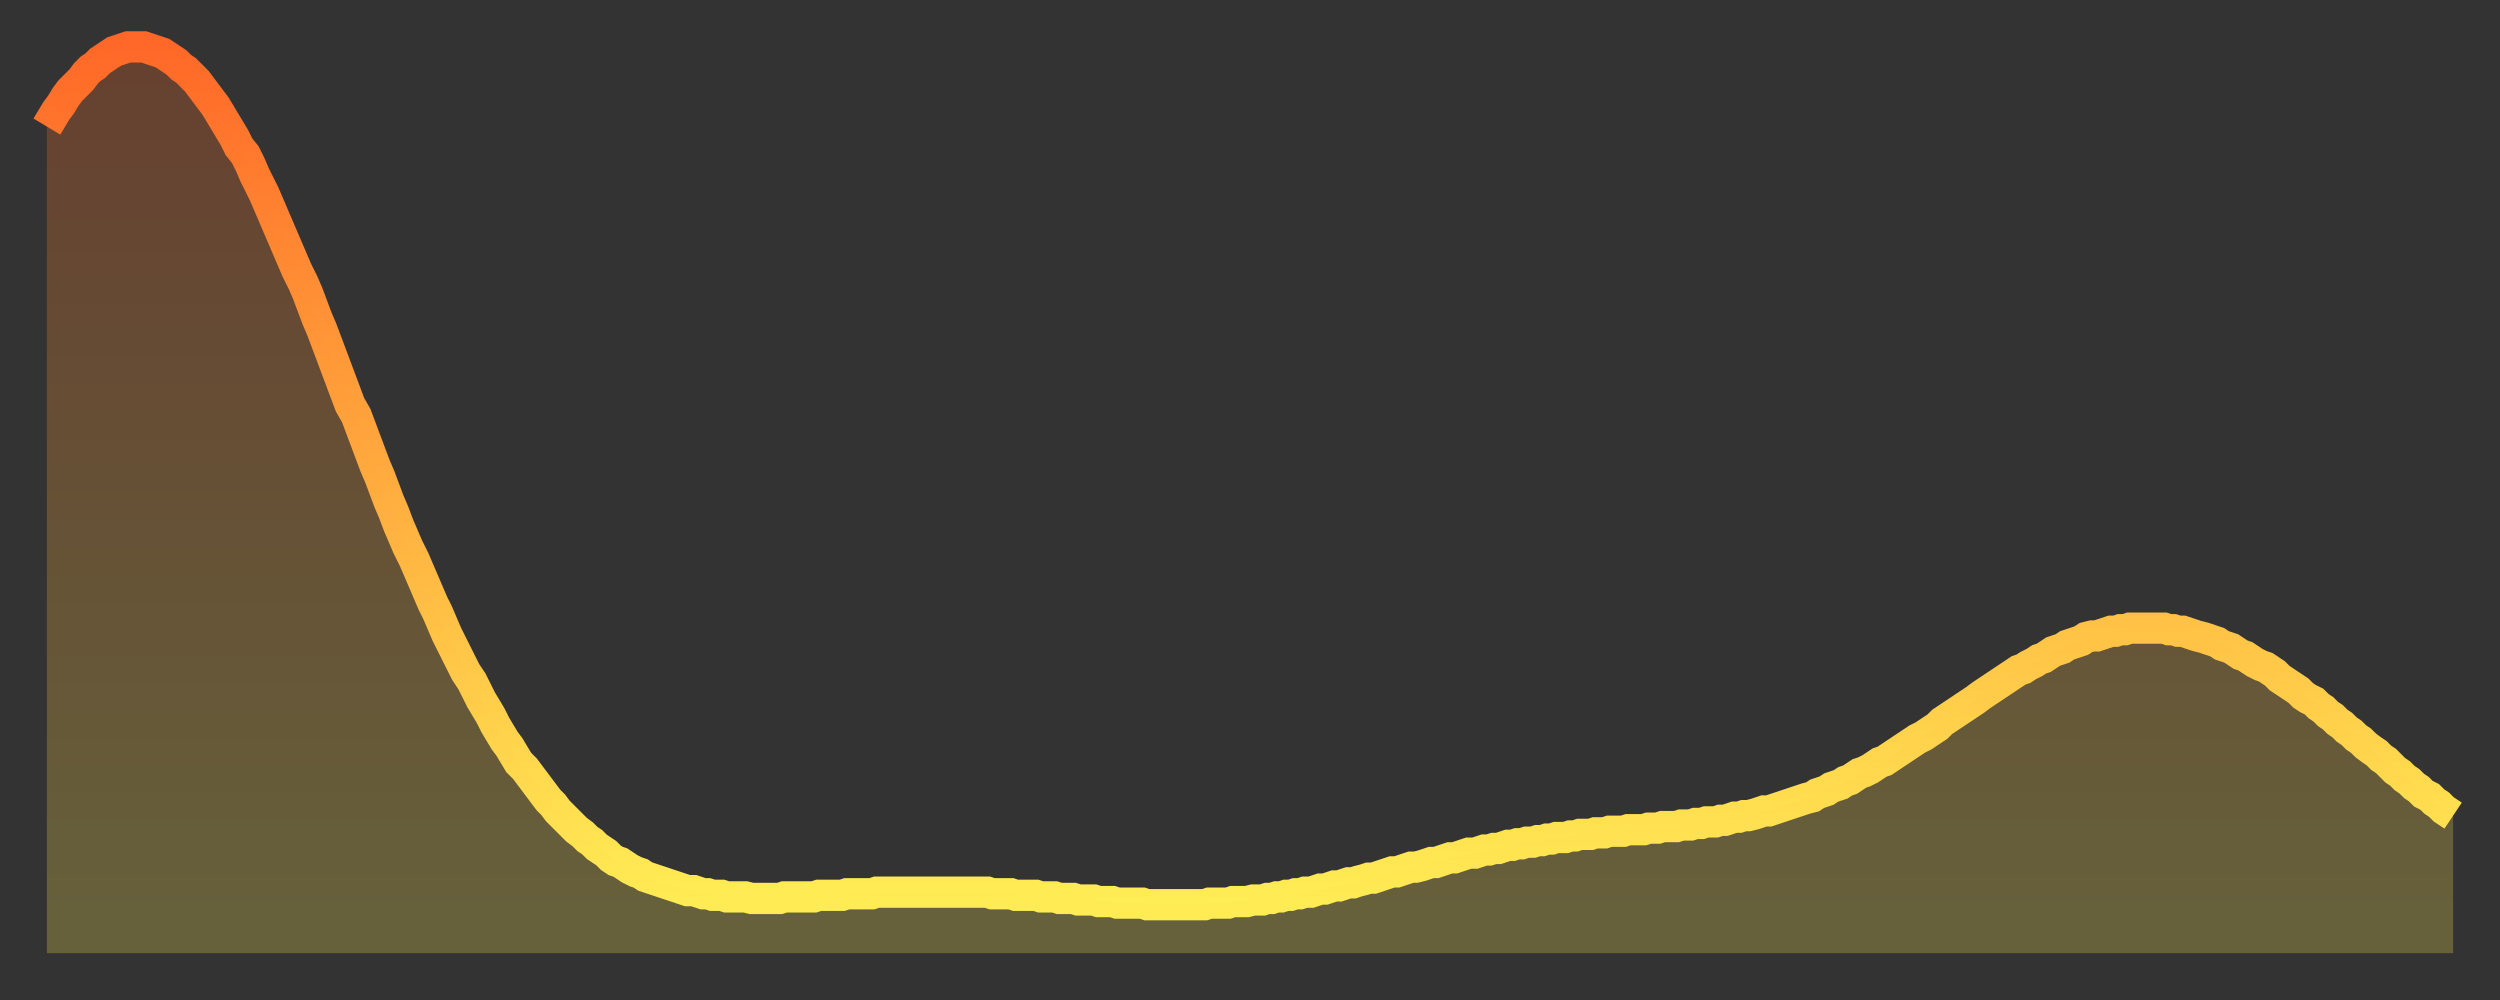
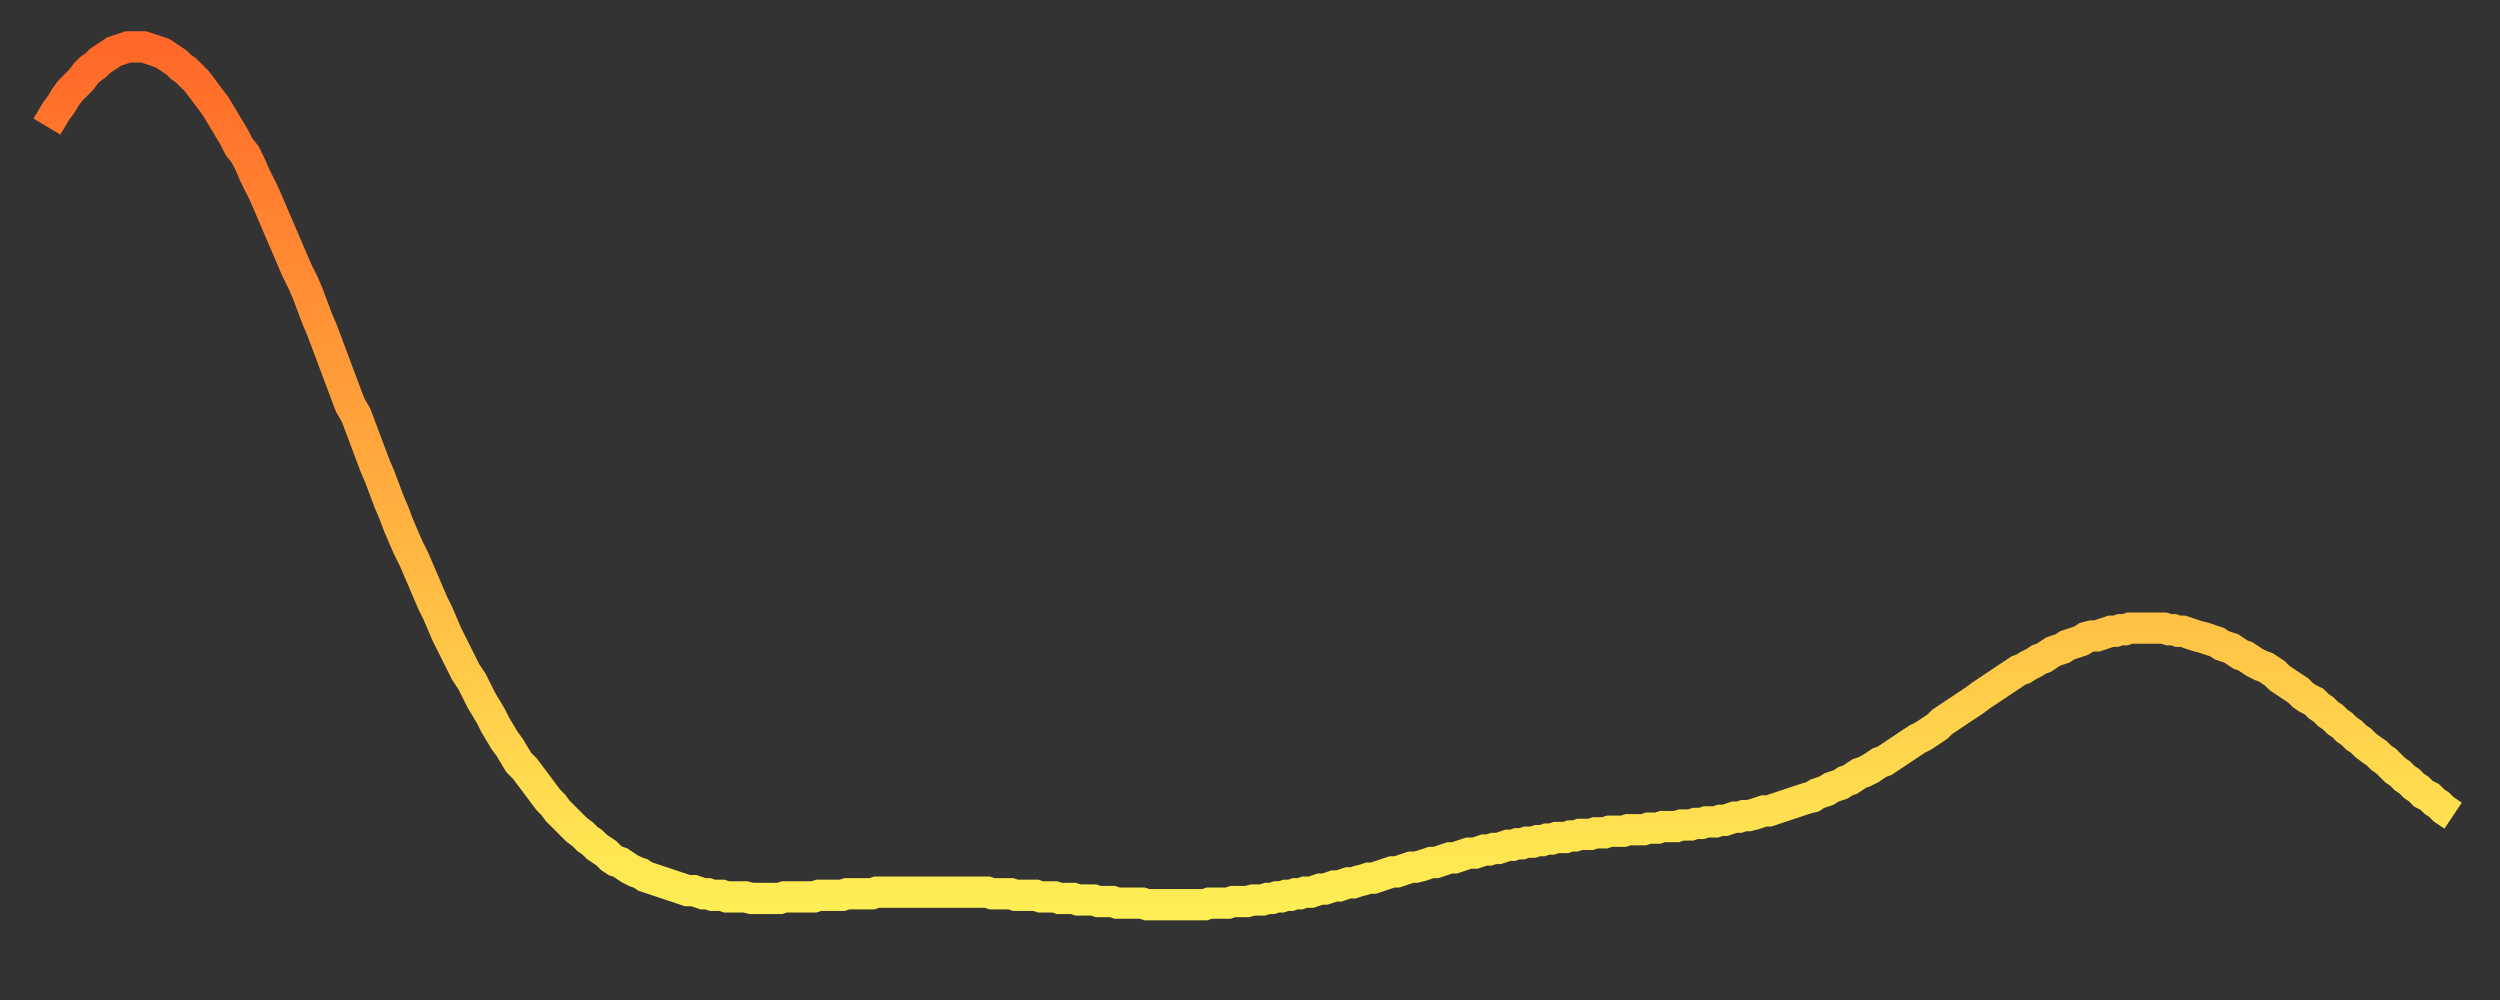
<svg xmlns="http://www.w3.org/2000/svg" baseProfile="full" height="64" version="1.1" width="160">
  <rect width="100%" height="100%" fill="#333333" stroke="none" />
  <defs>
    <linearGradient id="id1550754" x1="0" x2="0" y1="0" y2="1">
      <stop offset="0%" stop-color="#ff6828" />
      <stop offset="50%" stop-color="#ffab3e" />
      <stop offset="100%" stop-color="#ffee55" />
    </linearGradient>
  </defs>
  <g transform="translate(3,3)">
    <g>
      <path d="M 0.0 5.1 0.3 4.6 0.6 4.1 0.9 3.7 1.2 3.2 1.5 2.8 1.9 2.4 2.2 2.1 2.5 1.7 2.8 1.4 3.1 1.2 3.4 0.9 3.7 0.7 4.0 0.5 4.3 0.3 4.6 0.2 4.9 0.1 5.2 0.0 5.6 0.0 5.9 0.0 6.2 0.0 6.5 0.1 6.8 0.2 7.1 0.3 7.4 0.4 7.7 0.6 8.0 0.8 8.3 1.0 8.6 1.3 8.9 1.5 9.3 1.9 9.6 2.2 9.9 2.6 10.2 3.0 10.5 3.4 10.8 3.8 11.1 4.3 11.4 4.8 11.7 5.3 12.0 5.8 12.3 6.4 12.7 6.9 13.0 7.5 13.3 8.2 13.6 8.8 13.9 9.4 14.2 10.1 14.5 10.8 14.8 11.5 15.1 12.2 15.4 12.9 15.7 13.6 16.0 14.3 16.4 15.1 16.7 15.8 17.0 16.6 17.3 17.4 17.6 18.1 17.9 18.9 18.2 19.7 18.5 20.5 18.8 21.3 19.1 22.1 19.4 22.9 19.8 23.6 20.1 24.4 20.4 25.2 20.7 26.0 21.0 26.8 21.3 27.5 21.6 28.3 21.9 29.1 22.2 29.8 22.5 30.6 22.8 31.3 23.1 32.0 23.5 32.8 23.8 33.5 24.1 34.2 24.4 34.9 24.7 35.6 25.0 36.2 25.3 36.9 25.6 37.6 25.9 38.2 26.2 38.8 26.5 39.4 26.8 40.0 27.2 40.6 27.5 41.2 27.8 41.8 28.1 42.3 28.4 42.8 28.7 43.4 29.0 43.9 29.3 44.4 29.6 44.8 29.9 45.3 30.2 45.8 30.6 46.2 30.9 46.6 31.2 47.0 31.5 47.4 31.8 47.8 32.1 48.2 32.4 48.5 32.7 48.9 33.0 49.2 33.3 49.5 33.6 49.8 33.9 50.1 34.3 50.4 34.6 50.7 34.9 50.9 35.2 51.2 35.5 51.4 35.8 51.6 36.1 51.9 36.4 52.1 36.7 52.2 37.0 52.4 37.3 52.6 37.7 52.8 38.0 52.9 38.3 53.1 38.6 53.2 38.9 53.3 39.2 53.4 39.5 53.5 39.8 53.6 40.1 53.7 40.4 53.8 40.7 53.9 41.0 54.0 41.4 54.0 41.7 54.1 42.0 54.2 42.3 54.2 42.6 54.3 42.9 54.3 43.2 54.3 43.5 54.4 43.8 54.4 44.1 54.4 44.4 54.4 44.7 54.4 45.1 54.5 45.4 54.5 45.7 54.5 46.0 54.5 46.3 54.5 46.6 54.5 46.9 54.5 47.2 54.4 47.5 54.4 47.8 54.4 48.1 54.4 48.5 54.4 48.8 54.4 49.1 54.4 49.4 54.3 49.7 54.3 50.0 54.3 50.3 54.3 50.6 54.3 50.9 54.3 51.2 54.2 51.5 54.2 51.8 54.2 52.2 54.2 52.5 54.2 52.8 54.2 53.1 54.1 53.4 54.1 53.7 54.1 54.0 54.1 54.3 54.1 54.6 54.1 54.9 54.1 55.2 54.1 55.6 54.1 55.9 54.1 56.2 54.1 56.5 54.1 56.8 54.1 57.1 54.1 57.4 54.1 57.7 54.1 58.0 54.1 58.3 54.1 58.6 54.1 58.9 54.1 59.3 54.1 59.6 54.1 59.9 54.1 60.2 54.1 60.5 54.2 60.8 54.2 61.1 54.2 61.4 54.2 61.7 54.2 62.0 54.3 62.3 54.3 62.6 54.3 63.0 54.3 63.3 54.3 63.6 54.4 63.9 54.4 64.2 54.4 64.5 54.4 64.8 54.5 65.1 54.5 65.4 54.5 65.7 54.5 66.0 54.6 66.4 54.6 66.7 54.6 67.0 54.6 67.3 54.7 67.6 54.7 67.9 54.7 68.2 54.7 68.5 54.8 68.8 54.8 69.1 54.8 69.4 54.8 69.7 54.8 70.1 54.8 70.4 54.9 70.7 54.9 71.0 54.9 71.3 54.9 71.6 54.9 71.9 54.9 72.2 54.9 72.5 54.9 72.8 54.9 73.1 54.9 73.5 54.9 73.8 54.9 74.1 54.9 74.4 54.8 74.7 54.8 75.0 54.8 75.3 54.8 75.6 54.8 75.9 54.7 76.2 54.7 76.5 54.7 76.8 54.7 77.2 54.6 77.5 54.6 77.8 54.6 78.1 54.5 78.4 54.5 78.7 54.4 79.0 54.4 79.3 54.3 79.6 54.3 79.9 54.2 80.2 54.2 80.5 54.1 80.9 54.1 81.2 54.0 81.5 53.9 81.8 53.9 82.1 53.8 82.4 53.7 82.7 53.7 83.0 53.6 83.3 53.5 83.6 53.5 83.9 53.4 84.3 53.3 84.6 53.2 84.9 53.2 85.2 53.1 85.5 53.0 85.8 52.9 86.1 52.8 86.4 52.8 86.7 52.7 87.0 52.6 87.3 52.5 87.6 52.5 88.0 52.4 88.3 52.3 88.6 52.2 88.9 52.2 89.2 52.1 89.5 52.0 89.8 51.9 90.1 51.9 90.4 51.8 90.7 51.7 91.0 51.6 91.4 51.6 91.7 51.5 92.0 51.4 92.3 51.4 92.6 51.3 92.9 51.3 93.2 51.2 93.5 51.1 93.8 51.1 94.1 51.0 94.4 51.0 94.7 50.9 95.1 50.9 95.4 50.8 95.7 50.8 96.0 50.7 96.3 50.7 96.6 50.6 96.9 50.6 97.2 50.6 97.5 50.5 97.8 50.5 98.1 50.4 98.4 50.4 98.8 50.4 99.1 50.3 99.4 50.3 99.7 50.3 100.0 50.2 100.3 50.2 100.6 50.2 100.9 50.2 101.2 50.1 101.5 50.1 101.8 50.1 102.2 50.1 102.5 50.0 102.8 50.0 103.1 50.0 103.4 49.9 103.7 49.9 104.0 49.9 104.3 49.9 104.6 49.8 104.9 49.8 105.2 49.8 105.5 49.7 105.9 49.7 106.2 49.6 106.5 49.6 106.8 49.6 107.1 49.5 107.4 49.5 107.7 49.4 108.0 49.3 108.3 49.3 108.6 49.2 108.9 49.2 109.3 49.1 109.6 49.0 109.9 48.9 110.2 48.9 110.5 48.8 110.8 48.7 111.1 48.6 111.4 48.5 111.7 48.4 112.0 48.3 112.3 48.2 112.6 48.1 113.0 48.0 113.3 47.8 113.6 47.7 113.9 47.6 114.2 47.4 114.5 47.3 114.8 47.2 115.1 47.0 115.4 46.9 115.7 46.7 116.0 46.5 116.3 46.4 116.7 46.2 117.0 46.0 117.3 45.8 117.6 45.7 117.9 45.5 118.2 45.3 118.5 45.1 118.8 44.9 119.1 44.7 119.4 44.5 119.7 44.3 120.1 44.1 120.4 43.9 120.7 43.7 121.0 43.5 121.3 43.2 121.6 43.0 121.9 42.8 122.2 42.6 122.5 42.4 122.8 42.2 123.1 42.0 123.4 41.8 123.8 41.5 124.1 41.3 124.4 41.1 124.7 40.9 125.0 40.7 125.3 40.5 125.6 40.3 125.9 40.1 126.2 39.9 126.5 39.8 126.8 39.6 127.2 39.4 127.5 39.2 127.8 39.1 128.1 38.9 128.4 38.7 128.7 38.6 129.0 38.5 129.3 38.3 129.6 38.2 129.9 38.1 130.2 38.0 130.5 37.8 130.9 37.7 131.2 37.7 131.5 37.6 131.8 37.5 132.1 37.4 132.4 37.4 132.7 37.3 133.0 37.3 133.3 37.2 133.6 37.2 133.9 37.2 134.2 37.2 134.6 37.2 134.9 37.2 135.2 37.2 135.5 37.2 135.8 37.3 136.1 37.3 136.4 37.4 136.7 37.4 137.0 37.5 137.3 37.6 137.6 37.7 138.0 37.8 138.3 37.9 138.6 38.0 138.9 38.1 139.2 38.3 139.5 38.4 139.8 38.5 140.1 38.7 140.4 38.9 140.7 39.0 141.0 39.2 141.3 39.4 141.7 39.6 142.0 39.7 142.3 39.9 142.6 40.1 142.9 40.4 143.2 40.6 143.5 40.8 143.8 41.0 144.1 41.2 144.4 41.5 144.7 41.7 145.1 41.9 145.4 42.2 145.7 42.4 146.0 42.7 146.3 42.9 146.6 43.2 146.9 43.4 147.2 43.7 147.5 43.9 147.8 44.2 148.1 44.4 148.4 44.7 148.8 45.0 149.1 45.2 149.4 45.5 149.7 45.7 150.0 46.0 150.3 46.3 150.6 46.5 150.9 46.8 151.2 47.0 151.5 47.3 151.8 47.5 152.1 47.8 152.5 48.0 152.8 48.3 153.1 48.5 153.4 48.8 153.7 49.0 154.0 49.2" fill="none" id="graph-curve" opacity="1" stroke="url(#id1550754)" stroke-width="2" />
-       <path d="M 0 58 L 0.0 5.1 0.3 4.6 0.6 4.1 0.9 3.7 1.2 3.2 1.5 2.8 1.9 2.4 2.2 2.1 2.5 1.7 2.8 1.4 3.1 1.2 3.4 0.9 3.7 0.7 4.0 0.5 4.3 0.3 4.6 0.2 4.9 0.1 5.2 0.0 5.6 0.0 5.9 0.0 6.2 0.0 6.5 0.1 6.8 0.2 7.1 0.3 7.4 0.4 7.7 0.6 8.0 0.8 8.3 1.0 8.6 1.3 8.9 1.5 9.3 1.9 9.6 2.2 9.9 2.6 10.2 3.0 10.5 3.4 10.8 3.8 11.1 4.3 11.4 4.8 11.7 5.3 12.0 5.8 12.3 6.4 12.7 6.9 13.0 7.5 13.3 8.2 13.6 8.8 13.9 9.4 14.2 10.1 14.5 10.8 14.8 11.5 15.1 12.2 15.4 12.9 15.7 13.6 16.0 14.3 16.4 15.1 16.7 15.8 17.0 16.6 17.3 17.4 17.6 18.1 17.9 18.9 18.2 19.7 18.5 20.5 18.8 21.3 19.1 22.1 19.4 22.9 19.8 23.6 20.1 24.4 20.4 25.2 20.7 26.0 21.0 26.8 21.3 27.5 21.6 28.3 21.9 29.1 22.2 29.8 22.5 30.6 22.8 31.3 23.1 32.0 23.5 32.8 23.8 33.5 24.1 34.2 24.4 34.9 24.7 35.6 25.0 36.2 25.3 36.9 25.6 37.6 25.9 38.2 26.2 38.8 26.5 39.4 26.8 40.0 27.2 40.6 27.5 41.2 27.8 41.8 28.1 42.3 28.4 42.8 28.7 43.4 29.0 43.9 29.3 44.4 29.6 44.8 29.9 45.3 30.2 45.8 30.6 46.2 30.9 46.6 31.2 47.0 31.5 47.4 31.8 47.8 32.1 48.2 32.4 48.5 32.7 48.9 33.0 49.2 33.3 49.5 33.6 49.8 33.9 50.1 34.3 50.4 34.6 50.7 34.9 50.9 35.2 51.2 35.5 51.4 35.8 51.6 36.1 51.9 36.4 52.1 36.7 52.2 37.0 52.4 37.3 52.6 37.7 52.8 38.0 52.9 38.3 53.1 38.6 53.2 38.9 53.3 39.2 53.4 39.5 53.5 39.8 53.6 40.1 53.7 40.4 53.8 40.7 53.9 41.0 54.0 41.4 54.0 41.7 54.1 42.0 54.2 42.3 54.2 42.6 54.3 42.9 54.3 43.2 54.3 43.5 54.4 43.8 54.4 44.1 54.4 44.4 54.4 44.7 54.4 45.1 54.5 45.4 54.5 45.7 54.5 46.0 54.5 46.3 54.5 46.6 54.5 46.9 54.5 47.2 54.4 47.5 54.4 47.8 54.4 48.1 54.4 48.5 54.4 48.8 54.4 49.1 54.4 49.4 54.3 49.7 54.3 50.0 54.3 50.3 54.3 50.6 54.3 50.9 54.3 51.2 54.2 51.5 54.2 51.8 54.2 52.2 54.2 52.5 54.2 52.8 54.2 53.1 54.1 53.4 54.1 53.7 54.1 54.0 54.1 54.3 54.1 54.6 54.1 54.9 54.1 55.2 54.1 55.6 54.1 55.9 54.1 56.2 54.1 56.5 54.1 56.8 54.1 57.1 54.1 57.4 54.1 57.7 54.1 58.0 54.1 58.3 54.1 58.6 54.1 58.9 54.1 59.3 54.1 59.6 54.1 59.9 54.1 60.2 54.1 60.5 54.2 60.8 54.2 61.1 54.2 61.4 54.2 61.7 54.2 62.0 54.3 62.3 54.3 62.6 54.3 63.0 54.3 63.3 54.3 63.6 54.4 63.9 54.4 64.2 54.4 64.5 54.4 64.8 54.5 65.1 54.5 65.4 54.5 65.7 54.5 66.0 54.6 66.4 54.6 66.7 54.6 67.0 54.6 67.3 54.7 67.6 54.7 67.9 54.7 68.2 54.7 68.5 54.8 68.8 54.8 69.1 54.8 69.4 54.8 69.7 54.8 70.1 54.8 70.4 54.9 70.7 54.9 71.0 54.9 71.3 54.9 71.6 54.9 71.9 54.9 72.2 54.9 72.5 54.9 72.8 54.9 73.1 54.9 73.5 54.9 73.8 54.9 74.1 54.9 74.4 54.8 74.7 54.8 75.0 54.8 75.3 54.8 75.6 54.8 75.9 54.7 76.2 54.7 76.5 54.7 76.8 54.7 77.2 54.6 77.5 54.6 77.8 54.6 78.1 54.5 78.4 54.5 78.7 54.4 79.0 54.4 79.3 54.3 79.6 54.3 79.9 54.2 80.2 54.2 80.5 54.1 80.9 54.1 81.2 54.0 81.5 53.9 81.8 53.9 82.1 53.8 82.4 53.7 82.7 53.7 83.0 53.6 83.3 53.5 83.6 53.5 83.9 53.4 84.3 53.3 84.6 53.2 84.9 53.2 85.2 53.1 85.5 53.0 85.8 52.9 86.1 52.8 86.4 52.8 86.7 52.7 87.0 52.6 87.3 52.5 87.6 52.5 88.0 52.4 88.3 52.3 88.6 52.2 88.9 52.2 89.2 52.1 89.5 52.0 89.8 51.9 90.1 51.9 90.4 51.8 90.7 51.7 91.0 51.6 91.4 51.6 91.7 51.5 92.0 51.4 92.3 51.4 92.6 51.3 92.9 51.3 93.2 51.2 93.5 51.1 93.8 51.1 94.1 51.0 94.4 51.0 94.7 50.9 95.1 50.9 95.4 50.8 95.7 50.8 96.0 50.7 96.3 50.7 96.6 50.6 96.9 50.6 97.2 50.6 97.5 50.5 97.8 50.5 98.1 50.4 98.4 50.4 98.8 50.4 99.1 50.3 99.4 50.3 99.7 50.3 100.0 50.2 100.3 50.2 100.6 50.2 100.9 50.2 101.2 50.1 101.5 50.1 101.8 50.1 102.2 50.1 102.5 50.0 102.8 50.0 103.1 50.0 103.4 49.9 103.7 49.9 104.0 49.9 104.3 49.9 104.6 49.8 104.9 49.8 105.2 49.8 105.5 49.7 105.9 49.7 106.2 49.6 106.5 49.6 106.8 49.6 107.1 49.5 107.4 49.5 107.7 49.4 108.0 49.3 108.3 49.3 108.6 49.2 108.9 49.2 109.3 49.1 109.6 49.0 109.9 48.9 110.2 48.9 110.5 48.8 110.8 48.7 111.1 48.6 111.4 48.5 111.7 48.4 112.0 48.3 112.3 48.2 112.6 48.1 113.0 48.0 113.3 47.8 113.6 47.7 113.9 47.6 114.2 47.4 114.5 47.3 114.8 47.2 115.1 47.0 115.4 46.9 115.7 46.7 116.0 46.5 116.3 46.4 116.7 46.2 117.0 46.0 117.3 45.8 117.6 45.7 117.9 45.5 118.2 45.3 118.5 45.1 118.8 44.9 119.1 44.7 119.4 44.5 119.7 44.3 120.1 44.1 120.4 43.9 120.7 43.7 121.0 43.5 121.3 43.2 121.6 43.0 121.9 42.8 122.2 42.6 122.5 42.4 122.8 42.2 123.1 42.0 123.4 41.8 123.8 41.5 124.1 41.3 124.4 41.1 124.7 40.9 125.0 40.7 125.3 40.5 125.6 40.3 125.9 40.1 126.2 39.9 126.5 39.8 126.8 39.6 127.2 39.4 127.5 39.2 127.8 39.1 128.1 38.9 128.4 38.7 128.7 38.6 129.0 38.5 129.3 38.3 129.6 38.2 129.9 38.1 130.2 38.0 130.5 37.8 130.9 37.7 131.2 37.7 131.5 37.6 131.8 37.5 132.1 37.4 132.4 37.4 132.7 37.3 133.0 37.3 133.3 37.2 133.6 37.2 133.9 37.2 134.2 37.2 134.6 37.2 134.9 37.2 135.2 37.2 135.5 37.2 135.8 37.3 136.1 37.3 136.4 37.4 136.7 37.4 137.0 37.5 137.3 37.6 137.6 37.7 138.0 37.8 138.3 37.9 138.6 38.0 138.9 38.1 139.2 38.3 139.5 38.4 139.8 38.5 140.1 38.7 140.4 38.9 140.7 39.0 141.0 39.2 141.3 39.4 141.7 39.6 142.0 39.7 142.3 39.9 142.6 40.1 142.9 40.4 143.2 40.6 143.5 40.8 143.8 41.0 144.1 41.2 144.4 41.5 144.7 41.7 145.1 41.9 145.4 42.2 145.7 42.4 146.0 42.7 146.3 42.9 146.6 43.2 146.9 43.4 147.2 43.7 147.5 43.9 147.8 44.2 148.1 44.4 148.4 44.7 148.8 45.0 149.1 45.2 149.4 45.5 149.7 45.7 150.0 46.0 150.3 46.3 150.6 46.5 150.9 46.8 151.2 47.0 151.5 47.3 151.8 47.5 152.1 47.8 152.5 48.0 152.8 48.3 153.1 48.5 153.4 48.8 153.7 49.0 154.0 49.2 154 58" fill="url(#id1550754)" fill-opacity=".25" id="graph-shadow" />
    </g>
  </g>
</svg>